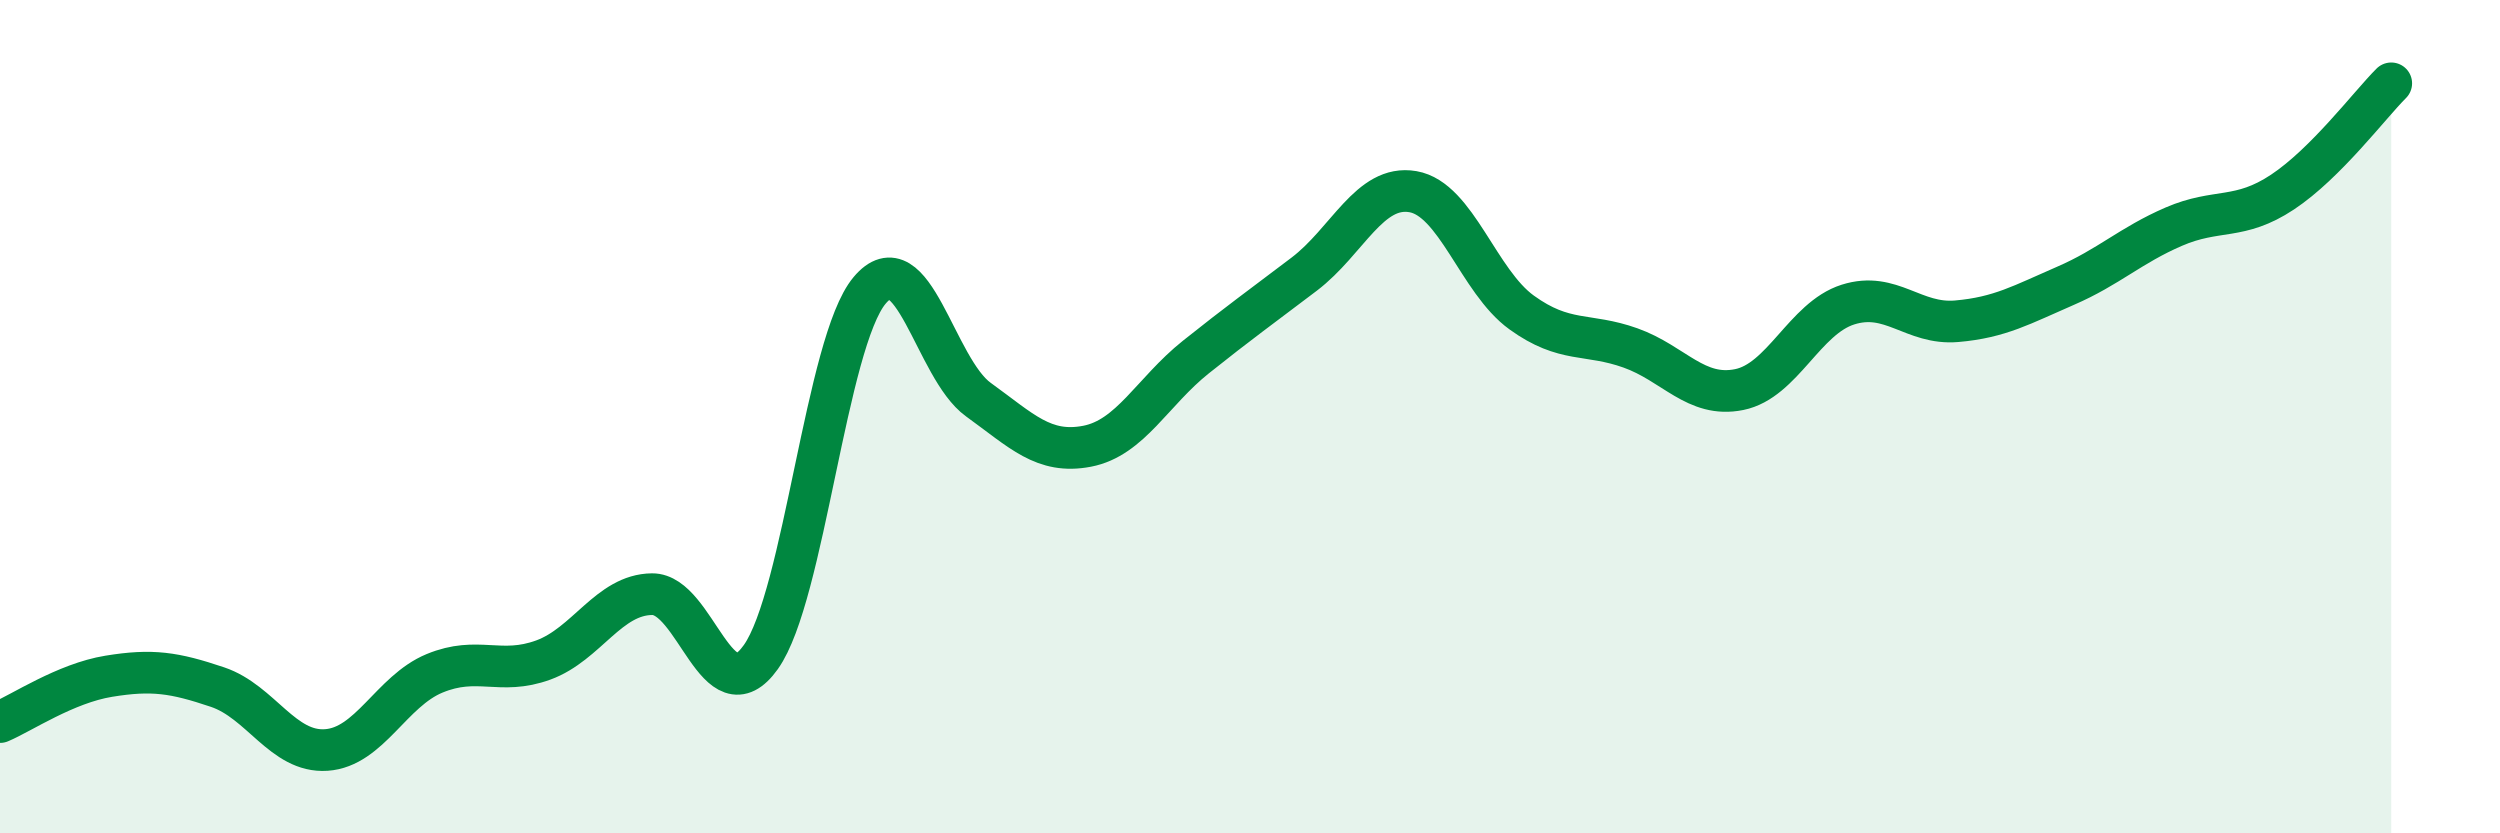
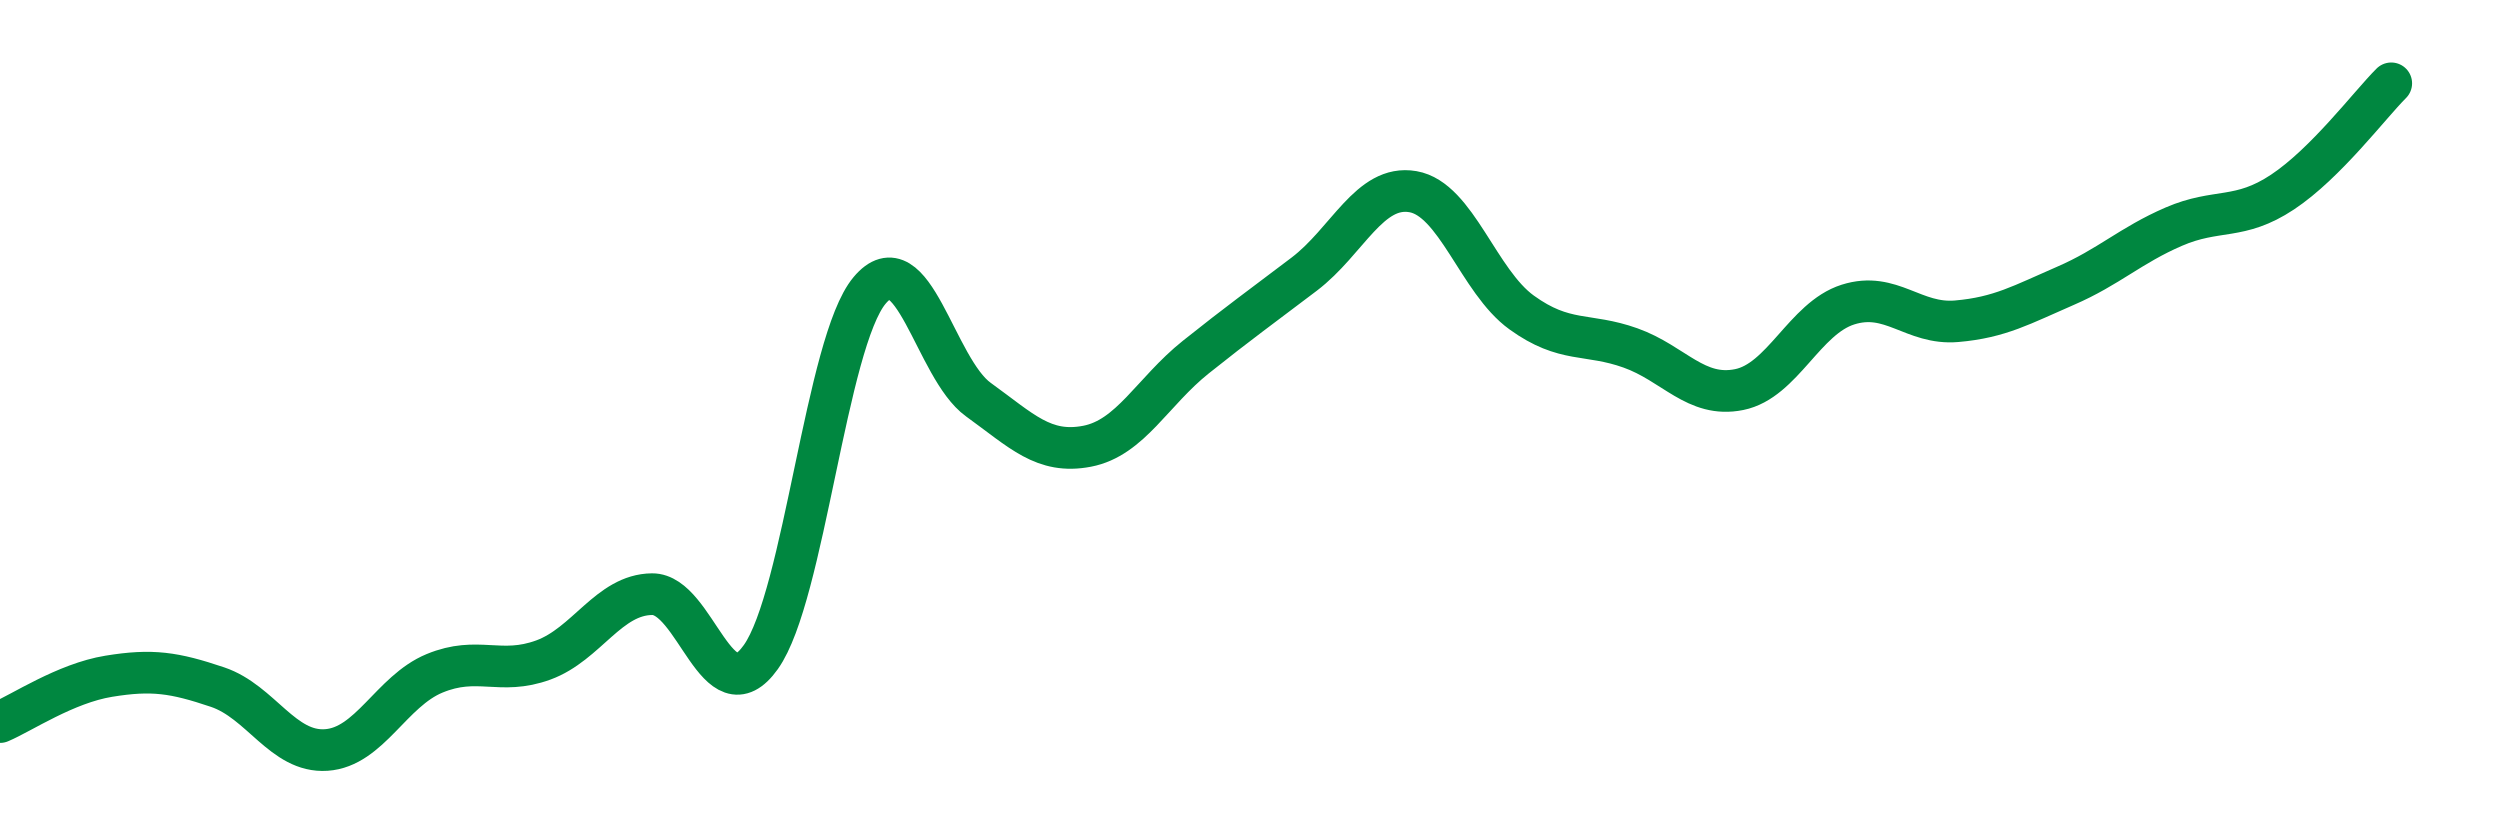
<svg xmlns="http://www.w3.org/2000/svg" width="60" height="20" viewBox="0 0 60 20">
-   <path d="M 0,17.33 C 0.52,17.11 1.57,16.4 2.61,16.23 C 3.65,16.06 4.18,16.14 5.22,16.49 C 6.26,16.84 6.79,18.07 7.83,18 C 8.87,17.93 9.39,16.59 10.43,16.16 C 11.47,15.73 12,16.22 13.04,15.84 C 14.08,15.46 14.61,14.27 15.65,14.26 C 16.69,14.25 17.22,17.23 18.26,15.77 C 19.3,14.31 19.83,8.21 20.87,6.97 C 21.91,5.73 22.44,8.84 23.48,9.59 C 24.52,10.34 25.05,10.91 26.09,10.71 C 27.13,10.51 27.66,9.4 28.7,8.57 C 29.74,7.74 30.26,7.37 31.3,6.58 C 32.34,5.79 32.87,4.42 33.91,4.6 C 34.95,4.78 35.48,6.75 36.52,7.5 C 37.56,8.25 38.09,7.98 39.13,8.35 C 40.17,8.72 40.7,9.56 41.74,9.35 C 42.78,9.14 43.31,7.64 44.35,7.31 C 45.39,6.98 45.92,7.8 46.96,7.71 C 48,7.62 48.53,7.31 49.57,6.86 C 50.61,6.41 51.13,5.89 52.17,5.44 C 53.21,4.99 53.74,5.3 54.78,4.61 C 55.82,3.92 56.87,2.52 57.39,2L57.39 20L0 20Z" fill="#008740" opacity="0.1" stroke-linecap="round" stroke-linejoin="round" />
  <path d="M 0,17.33 C 0.52,17.11 1.57,16.4 2.61,16.23 C 3.65,16.06 4.18,16.14 5.22,16.49 C 6.26,16.84 6.79,18.07 7.83,18 C 8.87,17.93 9.39,16.59 10.43,16.16 C 11.47,15.73 12,16.22 13.04,15.84 C 14.08,15.46 14.61,14.27 15.65,14.26 C 16.69,14.25 17.22,17.23 18.26,15.77 C 19.3,14.31 19.83,8.21 20.87,6.97 C 21.91,5.73 22.44,8.84 23.48,9.59 C 24.52,10.34 25.05,10.91 26.09,10.71 C 27.13,10.51 27.66,9.4 28.7,8.57 C 29.74,7.74 30.26,7.37 31.3,6.58 C 32.34,5.79 32.87,4.42 33.91,4.6 C 34.95,4.78 35.48,6.75 36.52,7.5 C 37.56,8.25 38.09,7.98 39.13,8.35 C 40.17,8.72 40.7,9.56 41.74,9.35 C 42.78,9.14 43.31,7.64 44.35,7.31 C 45.39,6.98 45.92,7.8 46.96,7.71 C 48,7.62 48.53,7.31 49.57,6.86 C 50.61,6.41 51.13,5.89 52.17,5.44 C 53.21,4.99 53.74,5.3 54.78,4.61 C 55.82,3.92 56.87,2.52 57.39,2" stroke="#008740" stroke-width="1" fill="none" stroke-linecap="round" stroke-linejoin="round" />
</svg>